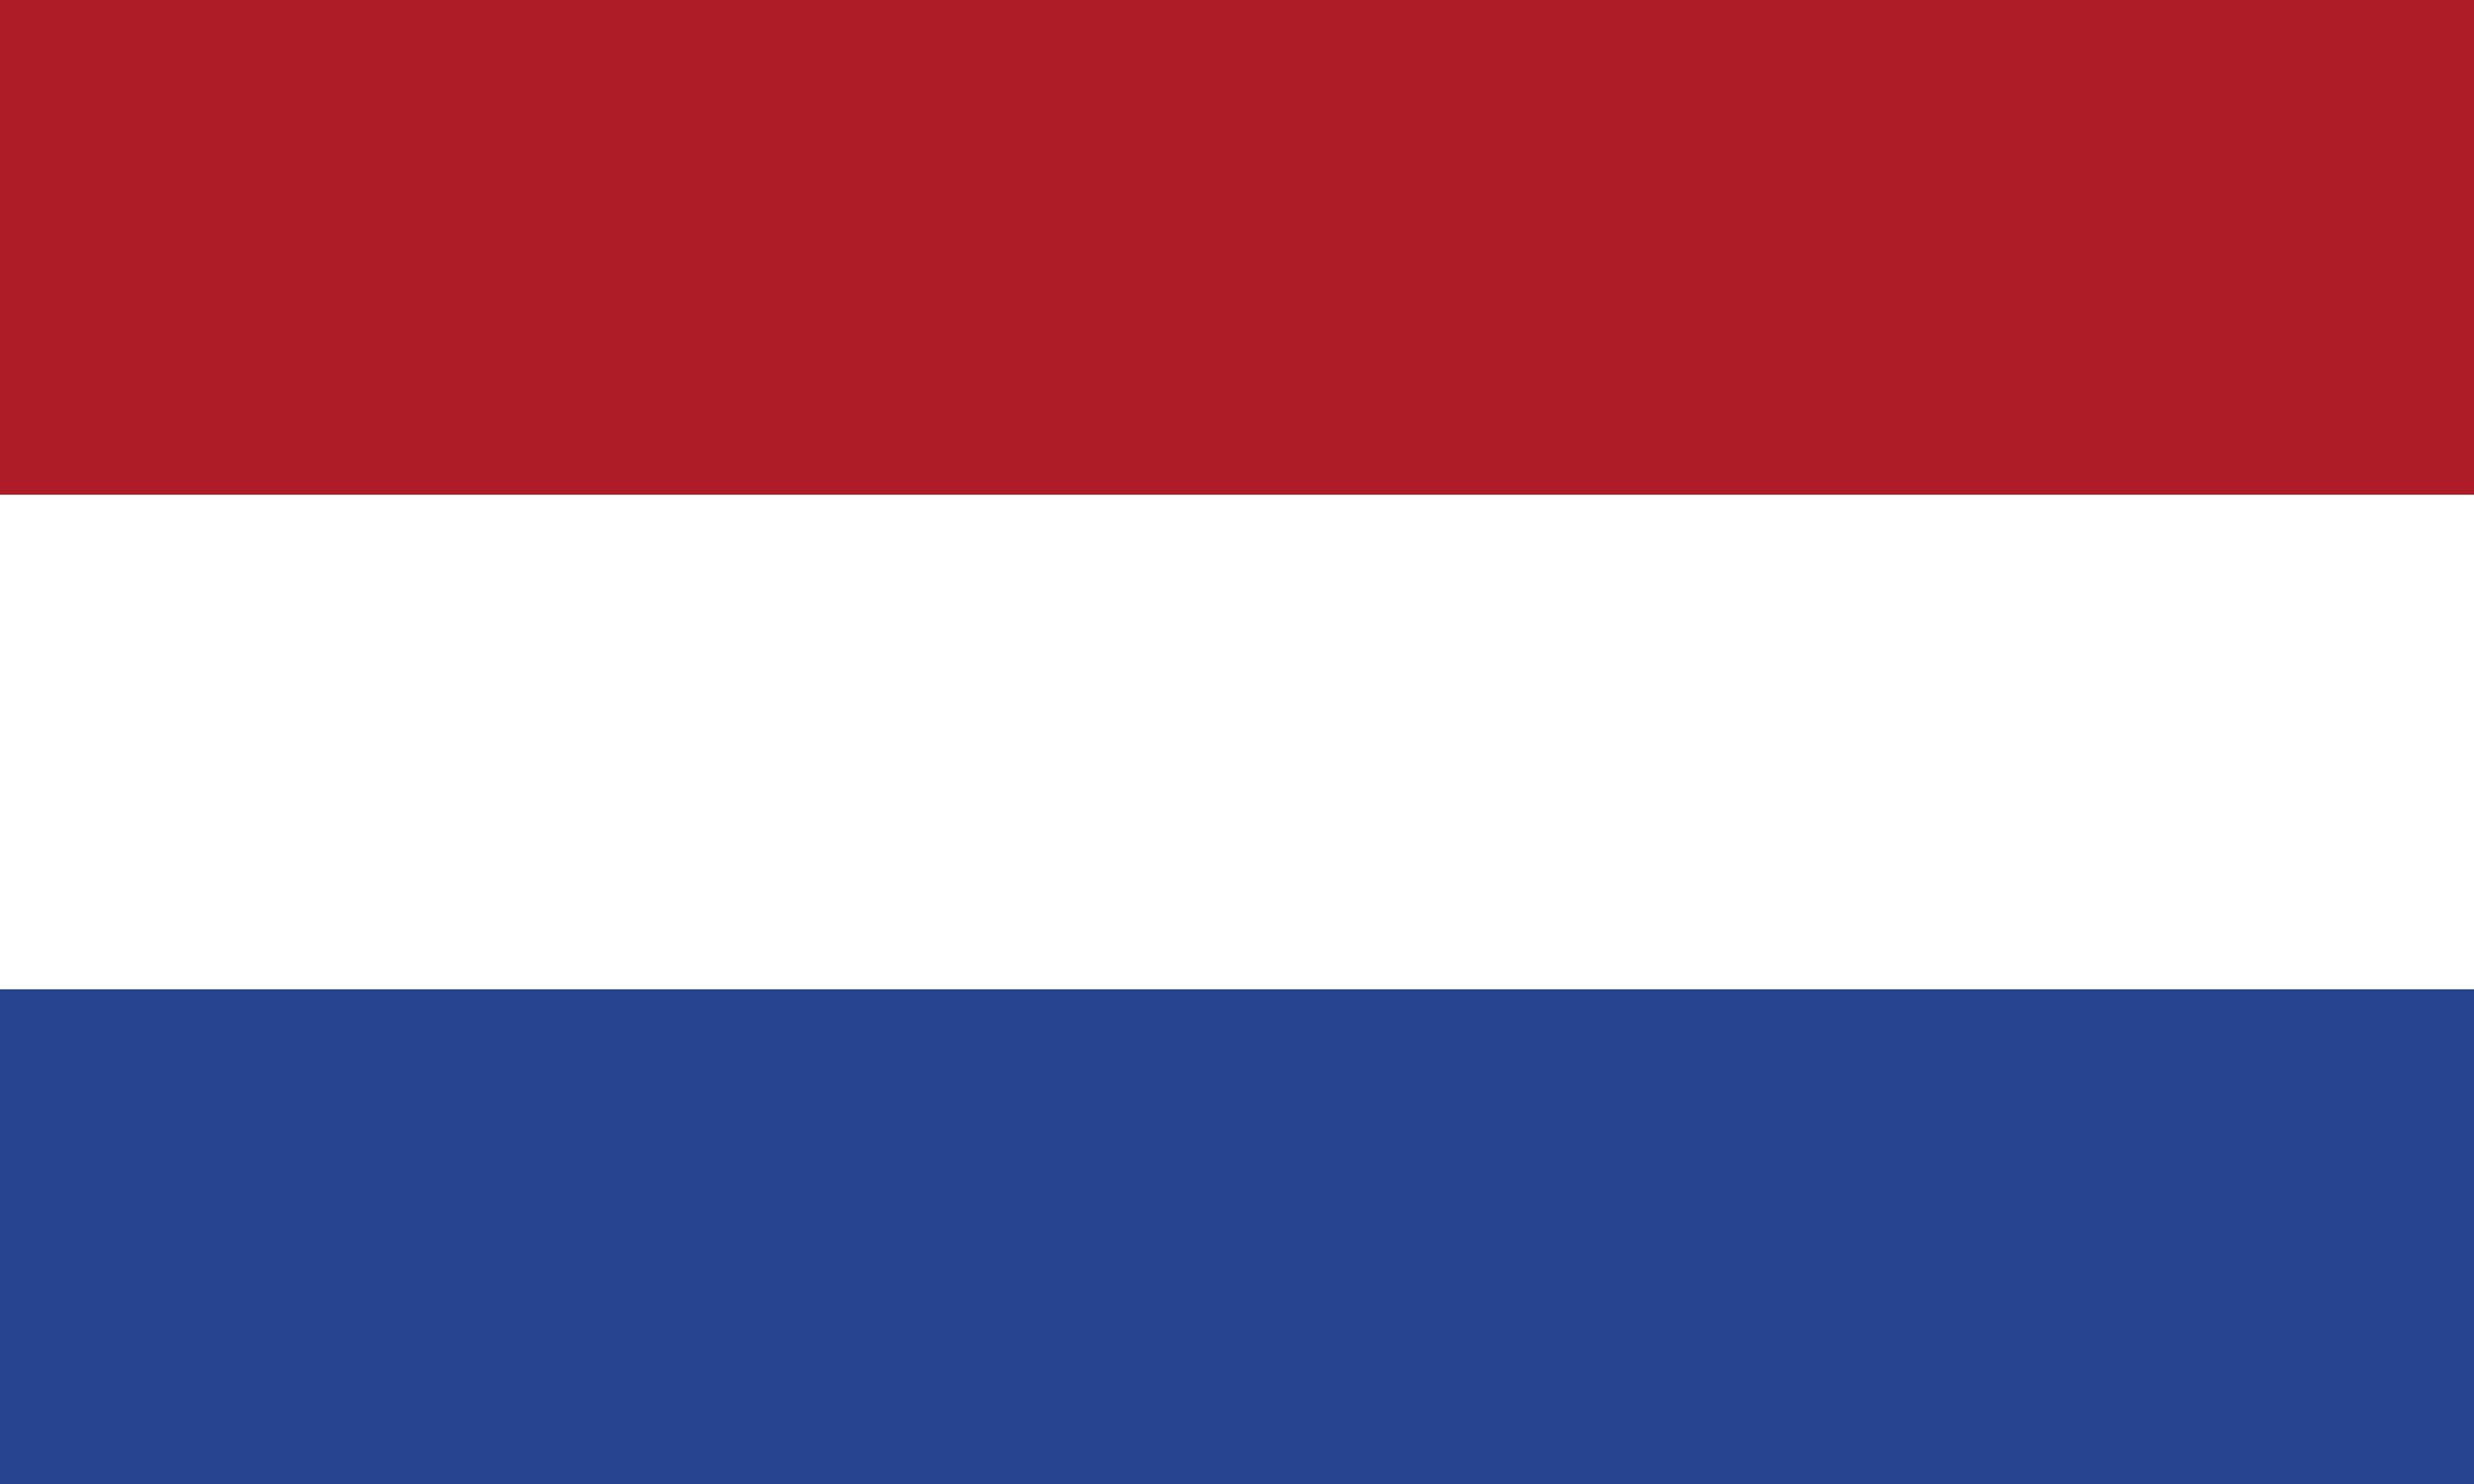
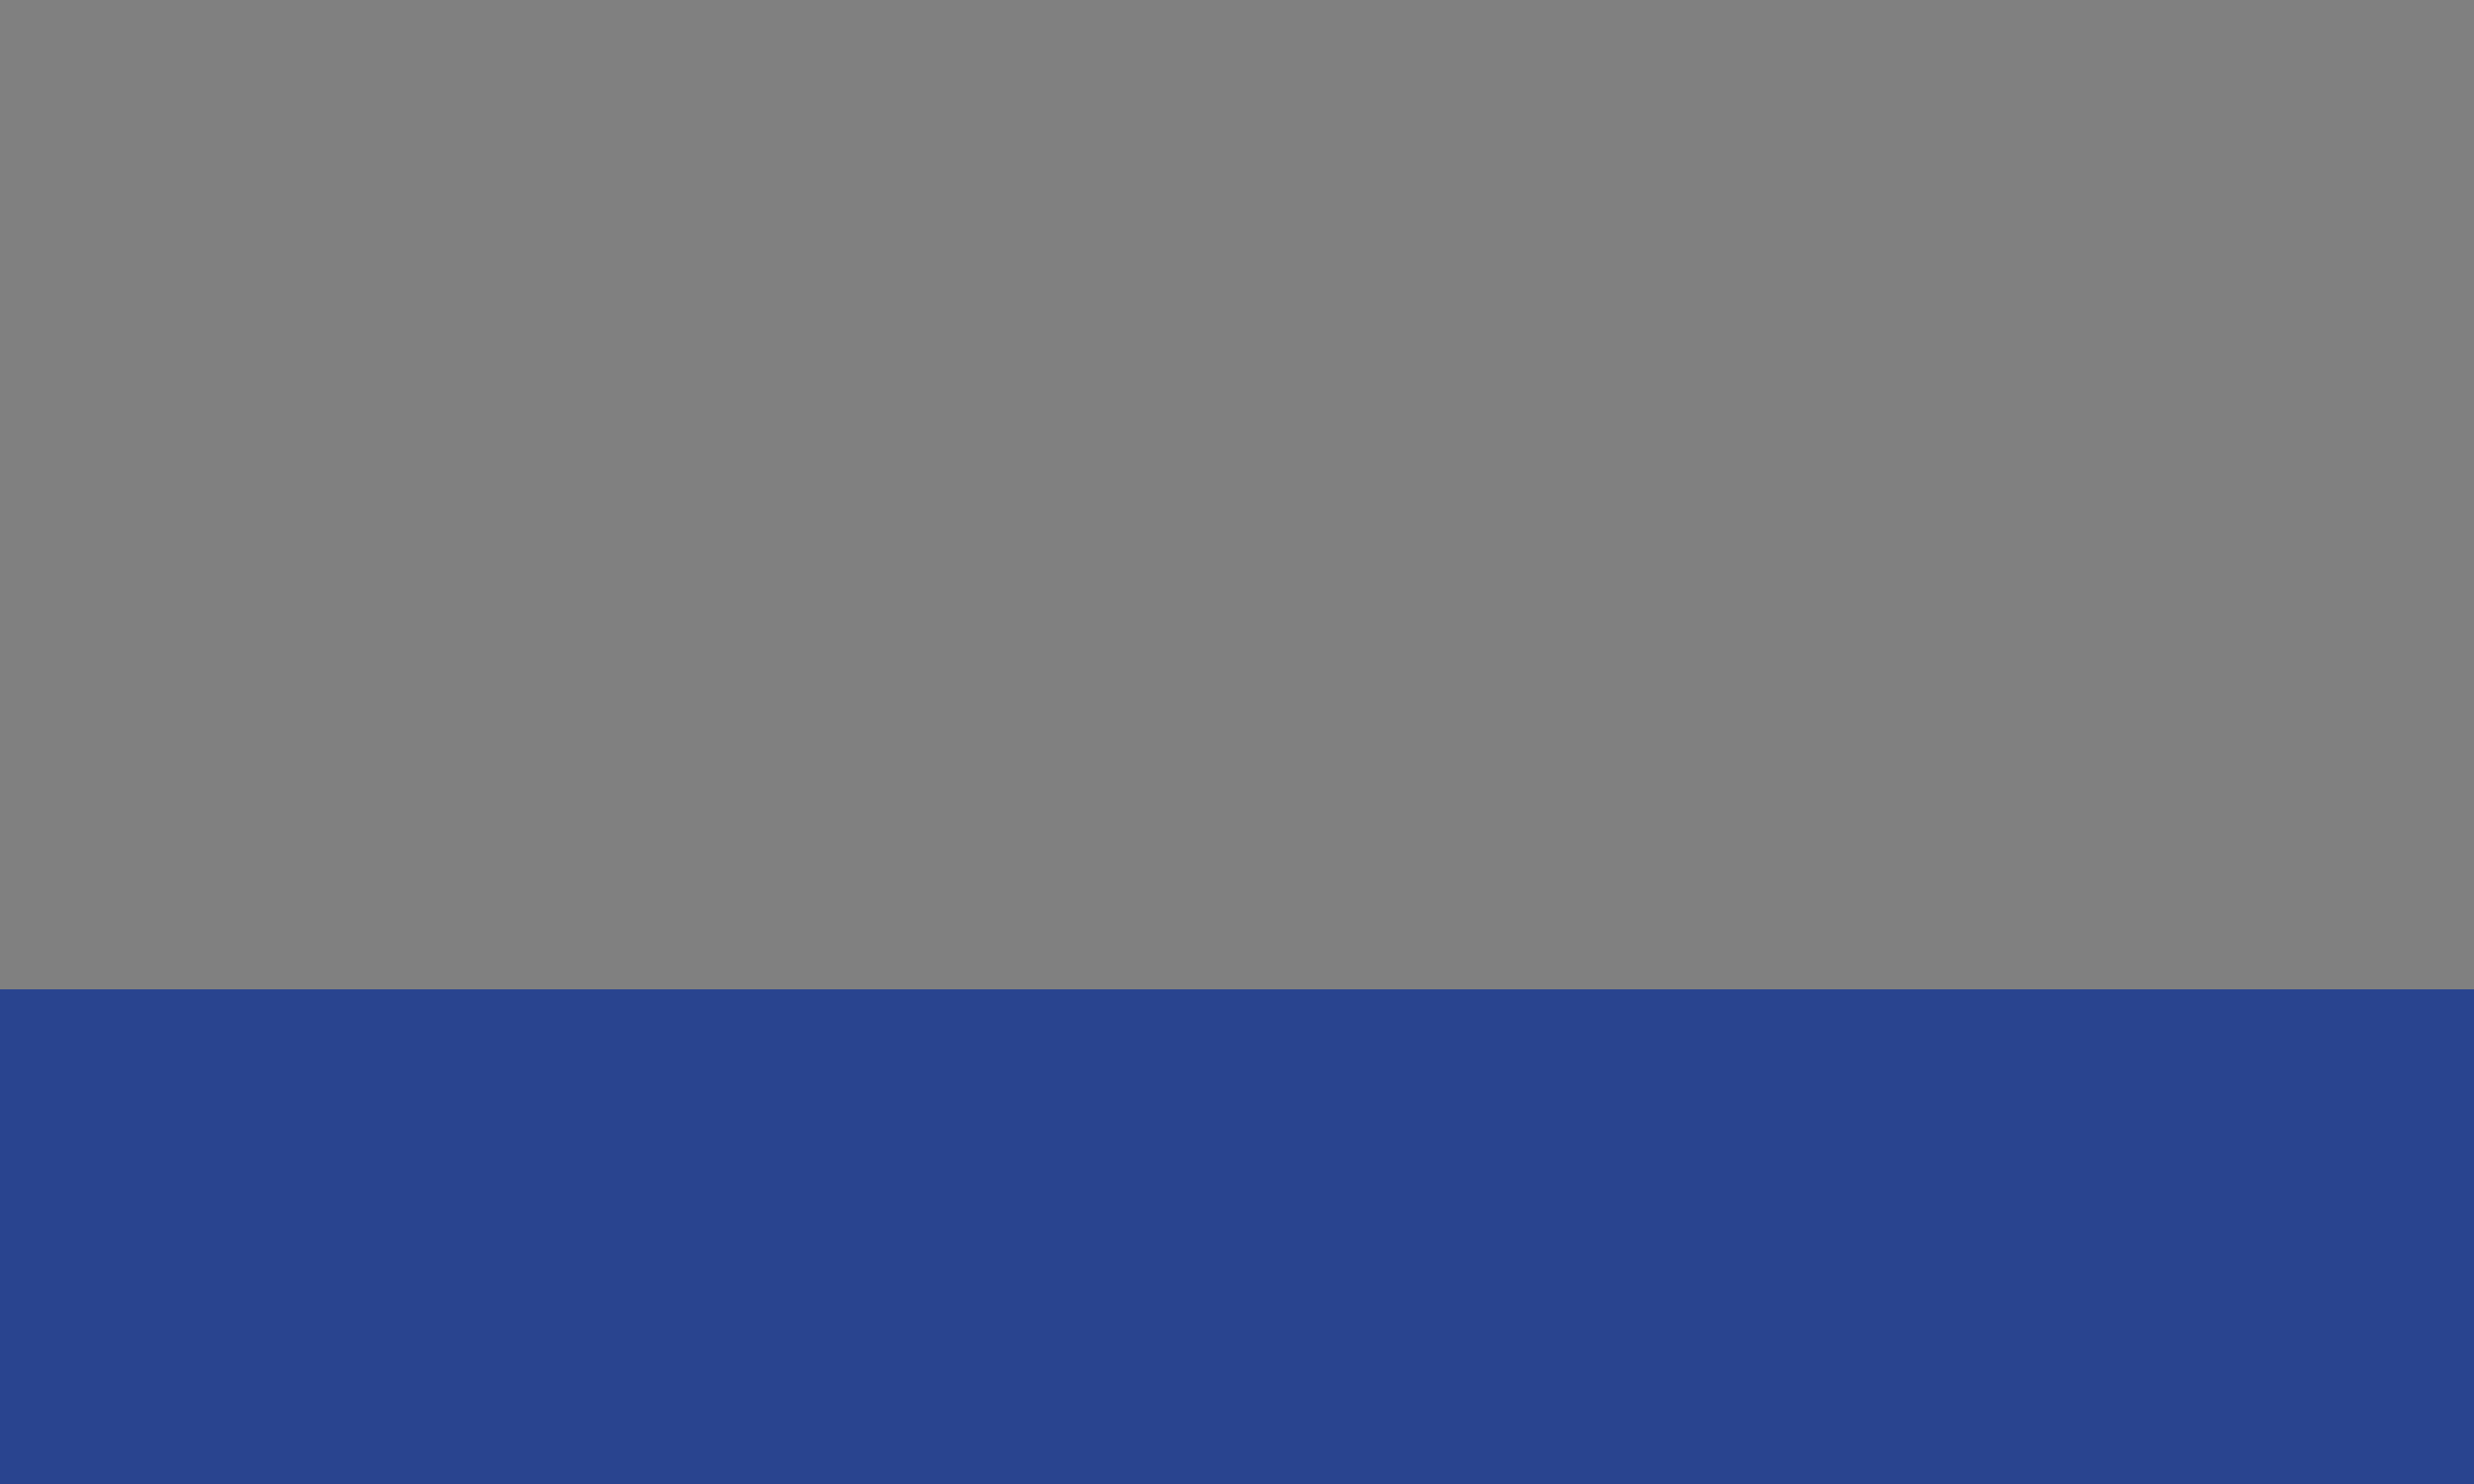
<svg xmlns="http://www.w3.org/2000/svg" height="519.0" preserveAspectRatio="xMidYMid meet" version="1.0" viewBox="0.0 0.0 865.0 519.0" width="865.0" zoomAndPan="magnify">
  <rect x="0.0" y="0.0" width="865.0" height="519.0" fill="#808080" stroke="none" />
  <g fill-rule="evenodd">
    <g id="change1_1">
-       <path d="M 865 346 L 0 346 L 0 173 L 865 173 L 865 346" fill="#fff" />
-     </g>
+       </g>
    <g id="change2_1">
      <path d="M 0 346 L 865 346 L 865 519 L 0 519 L 0 346" fill="#29448f" />
    </g>
    <g id="change3_1">
-       <path d="M 865 173 L 0 173 L 0 0 L 865 0 L 865 173" fill="#ae1c28" />
-     </g>
+       </g>
  </g>
</svg>